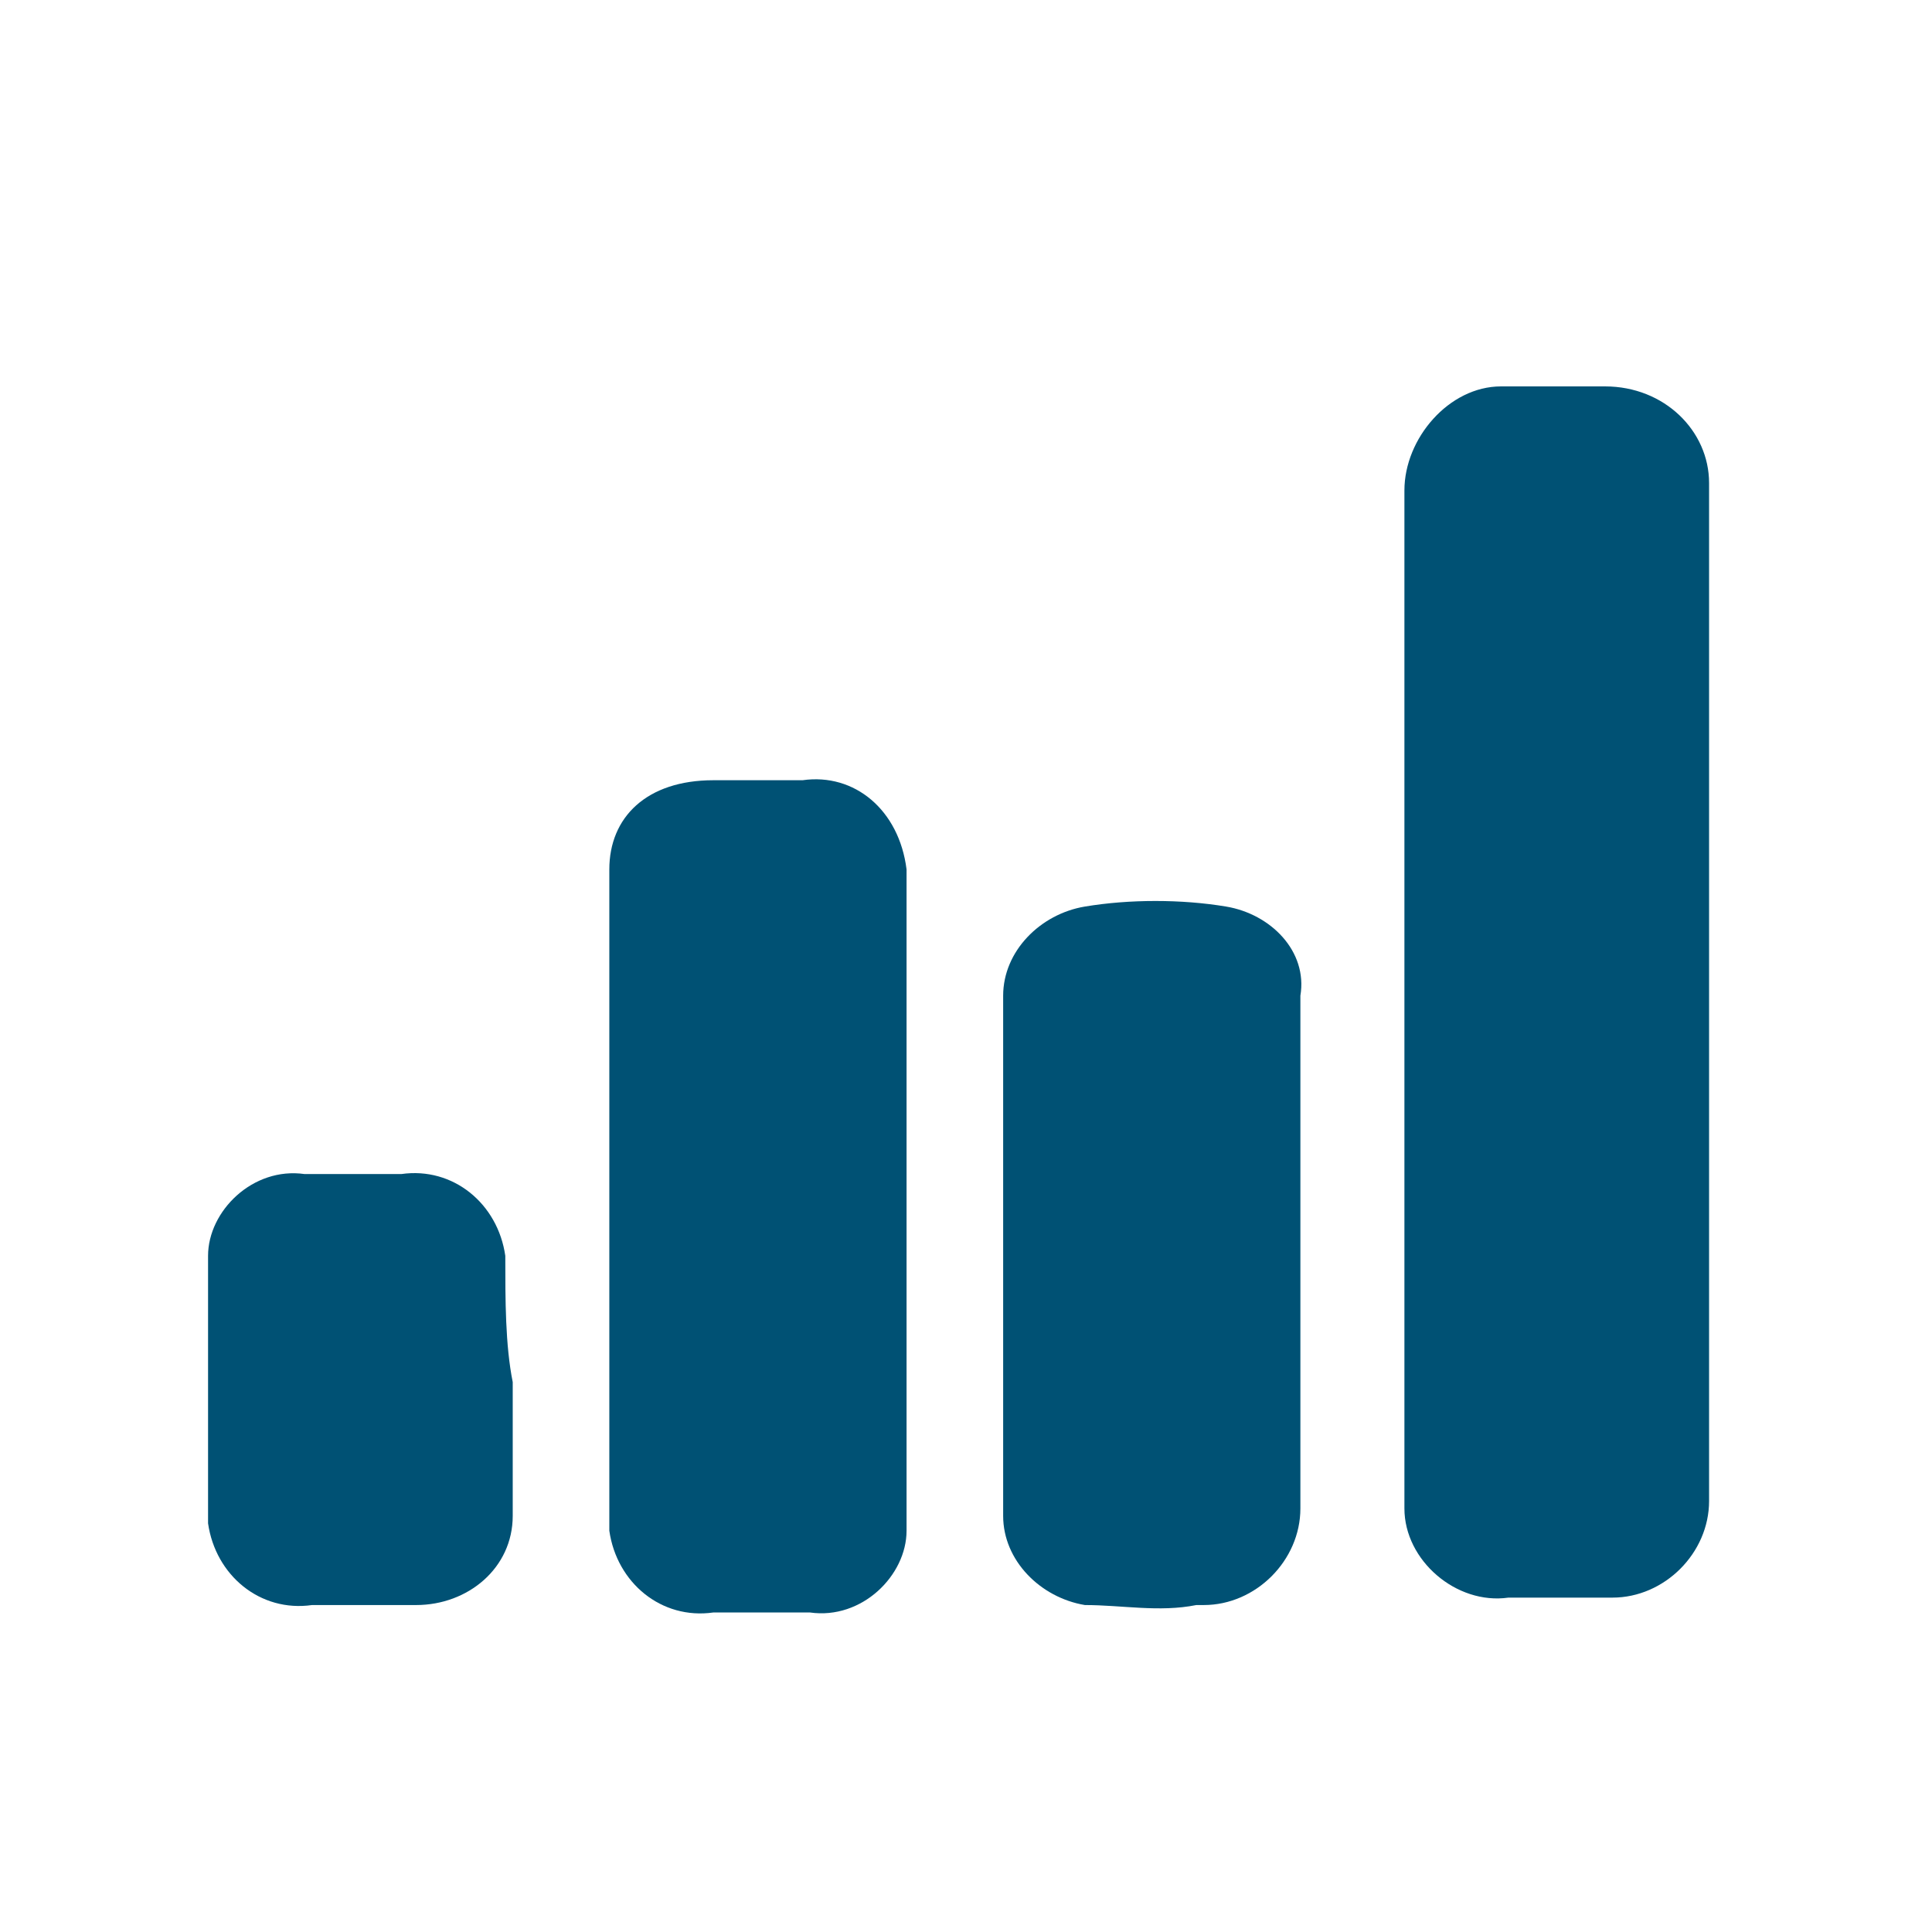
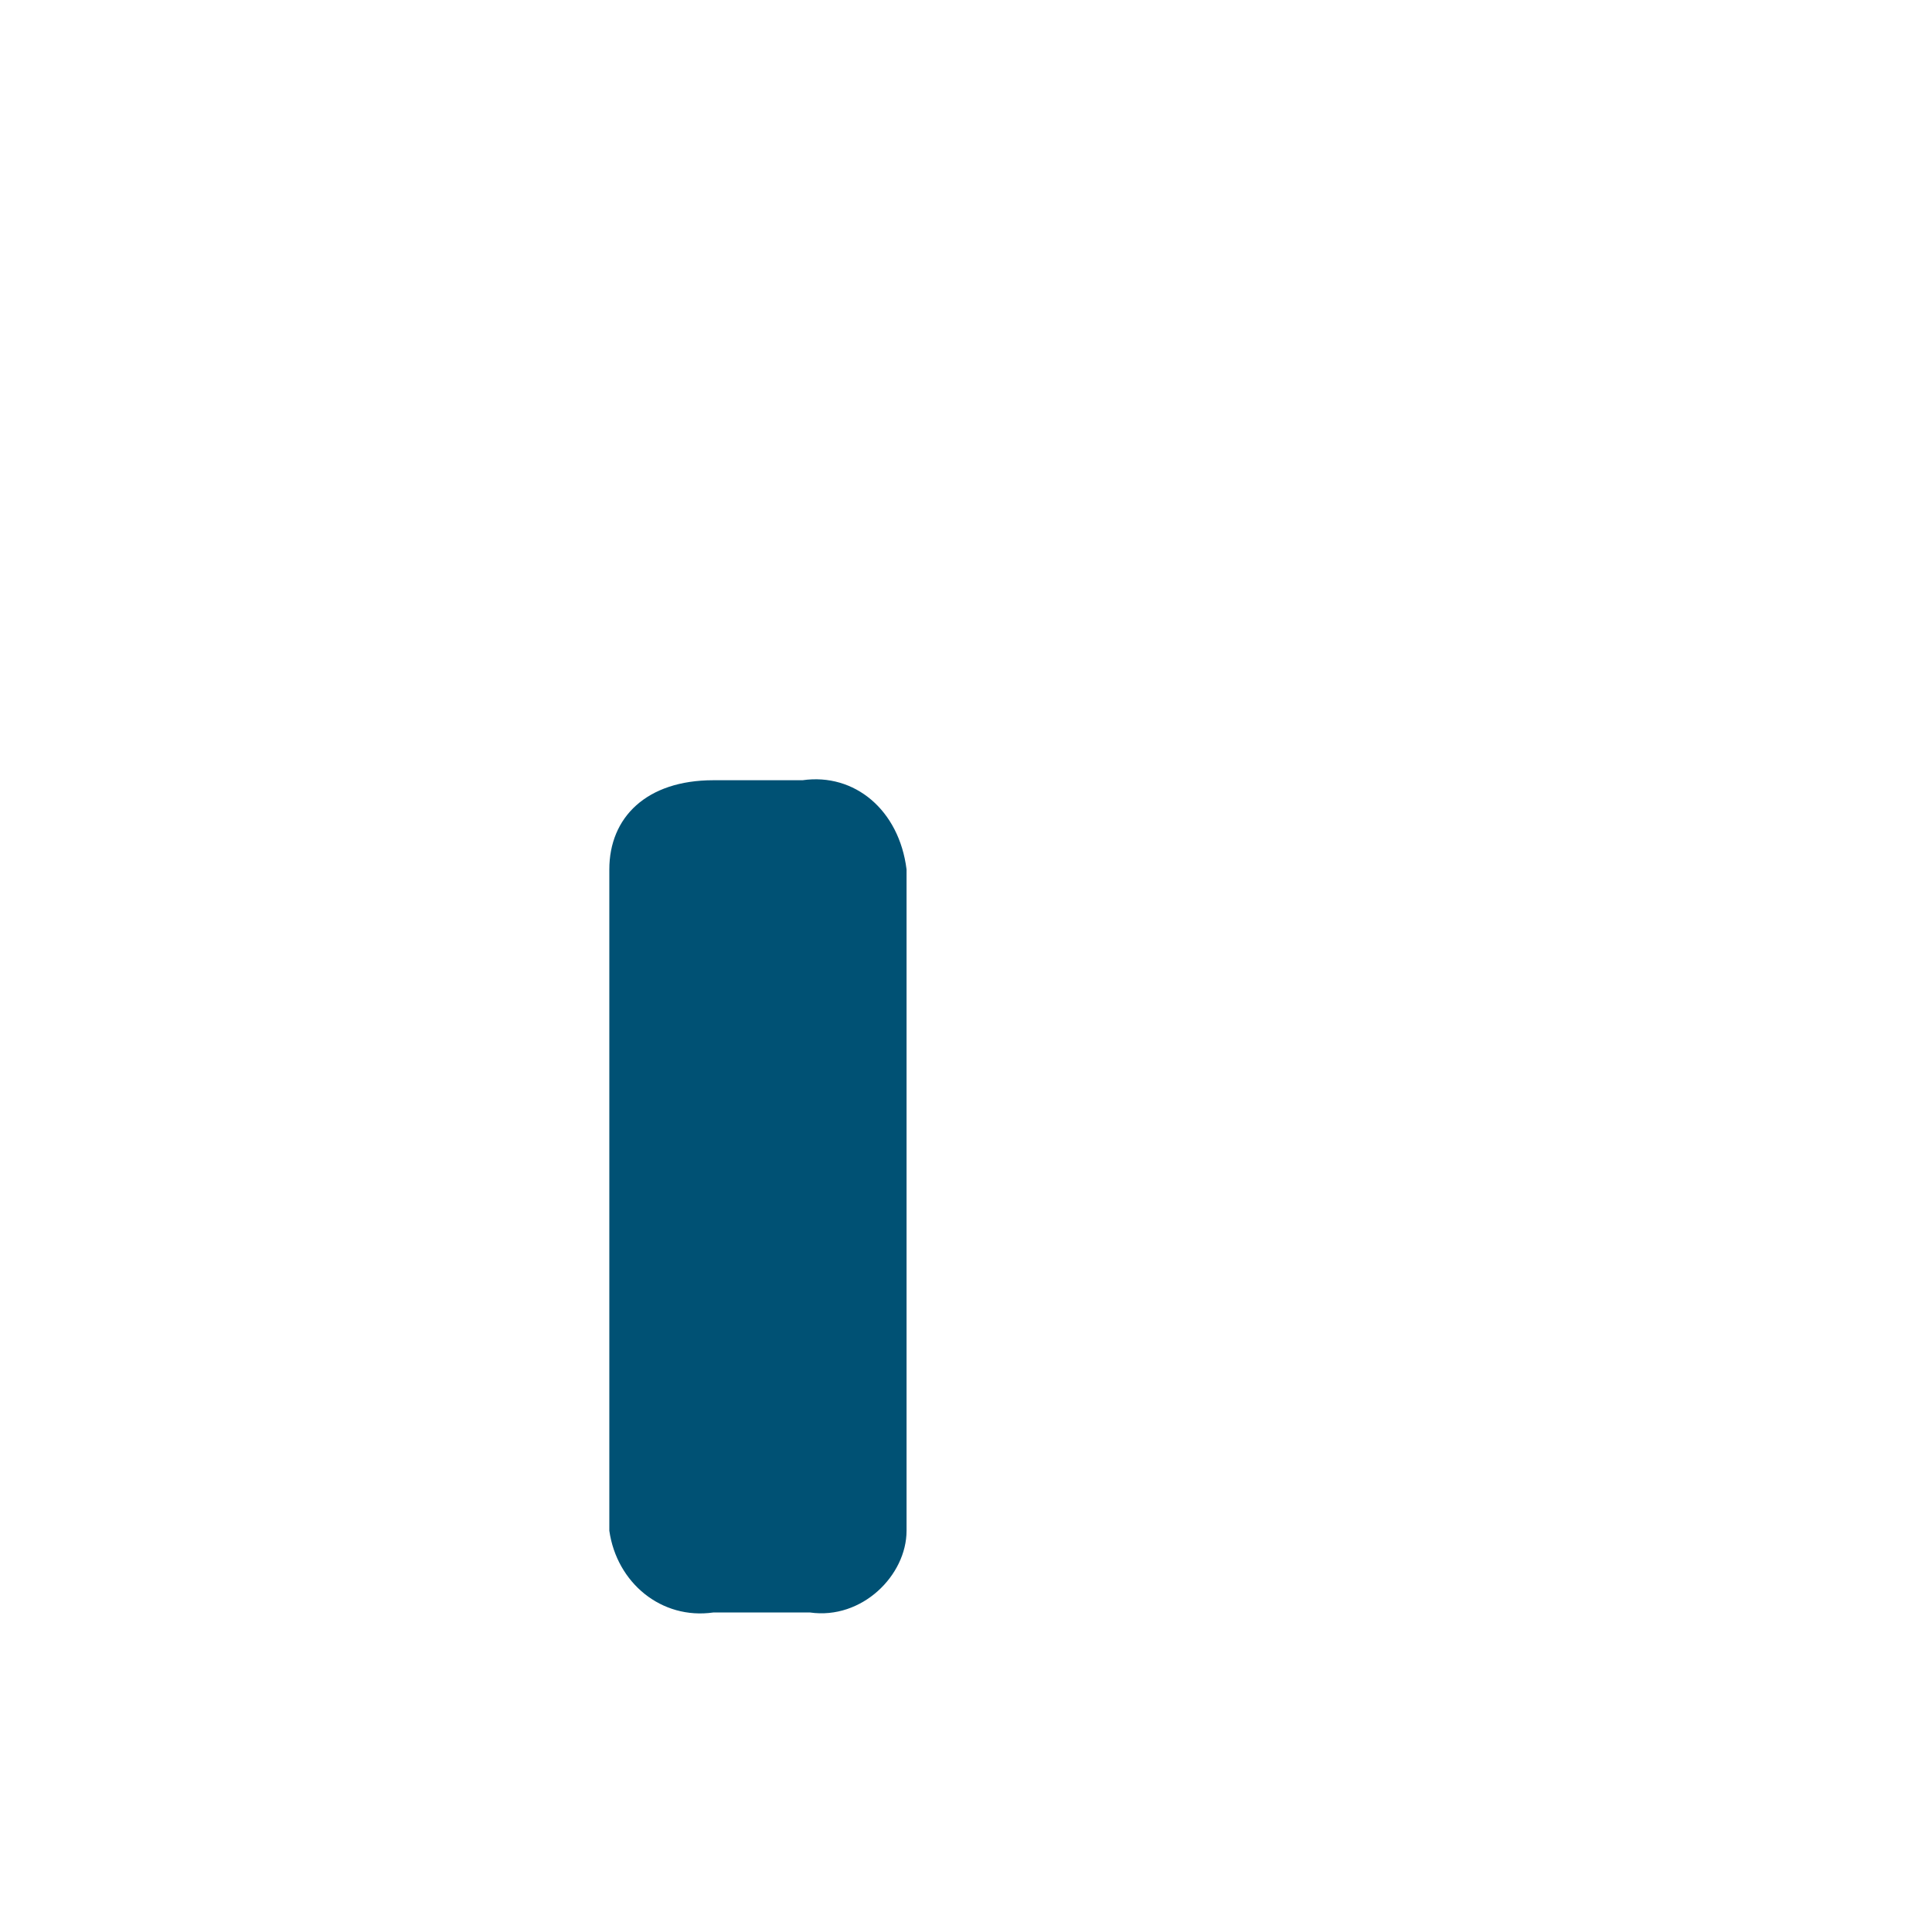
<svg xmlns="http://www.w3.org/2000/svg" version="1.1" id="Layer_1" x="0px" y="0px" viewBox="0 0 26 26" style="enable-background:new 0 0 26 26;" xml:space="preserve">
  <style type="text/css">
	.st0{fill:none;}
	.st1{fill:#005174;}
</style>
-   <path class="st0" d="M23.9,0H2.1C0.9,0,0,0.9,0,2.1v21.8C0,25.1,0.9,26,2.1,26h21.8c1.2,0,2.1-1,2.1-2.1V2.1C26,0.9,25.1,0,23.9,0z" />
  <g>
-     <path class="st1" d="M6.8,16.9c-0.1-0.7-0.7-1.2-1.4-1.1c-0.4,0-0.9,0-1.3,0c0,0,0,0,0,0c-0.7-0.1-1.3,0.5-1.3,1.1   c0,1.2,0,2.4,0,3.6c0,0,0,0,0,0c0.1,0.7,0.7,1.2,1.4,1.1c0.4,0,0.8,0,1.3,0c0,0,0.1,0,0.1,0c0.7,0,1.3-0.5,1.3-1.2   c0-0.6,0-1.2,0-1.8C6.8,18.1,6.8,17.5,6.8,16.9C6.8,16.9,6.8,16.9,6.8,16.9z" />
    <path class="st1" d="M10.8,10.5c-0.4,0-0.8,0-1.2,0c-0.9,0-1.4,0.5-1.4,1.2c0,1.5,0,2.9,0,4.4c0,1.5,0,3,0,4.5c0,0,0,0,0,0   c0.1,0.7,0.7,1.2,1.4,1.1c0.4,0,0.9,0,1.3,0c0,0,0,0,0,0c0.7,0.1,1.3-0.5,1.3-1.1c0-3,0-6,0-8.9c0,0,0,0,0,0   C12.1,10.9,11.5,10.4,10.8,10.5z" />
-     <path class="st1" d="M16.5,12.2c-0.6-0.1-1.3-0.1-1.9,0c-0.6,0.1-1.1,0.6-1.1,1.2c0,2.3,0,4.7,0,7c0,0.6,0.5,1.1,1.1,1.2   c0.5,0,1,0.1,1.5,0c0,0,0.1,0,0.1,0c0.7,0,1.3-0.6,1.3-1.3c0-1.1,0-2.3,0-3.4c0-1.2,0-2.3,0-3.5C17.6,12.8,17.1,12.3,16.5,12.2z" />
-     <path class="st1" d="M23,6.5c0-0.7-0.6-1.3-1.4-1.3c-0.4,0-0.8,0-1.2,0c-0.1,0-0.1,0-0.2,0c-0.7,0-1.3,0.7-1.3,1.4   c0,2.3,0,4.6,0,6.8c0,2.3,0,4.6,0,6.8c0,0,0,0,0,0.1c0,0.7,0.7,1.3,1.4,1.2c0.4,0,0.9,0,1.3,0c0,0,0,0,0.1,0c0.7,0,1.3-0.6,1.3-1.3   C23,15.8,23,11.2,23,6.5C23,6.6,23,6.6,23,6.5z" />
  </g>
</svg>